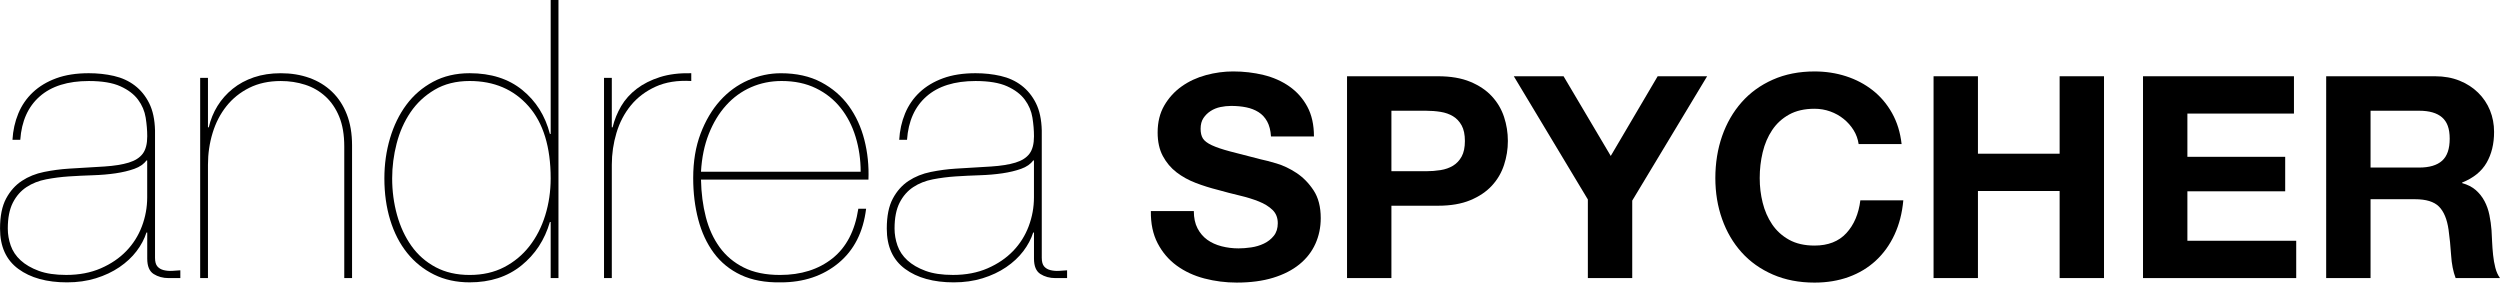
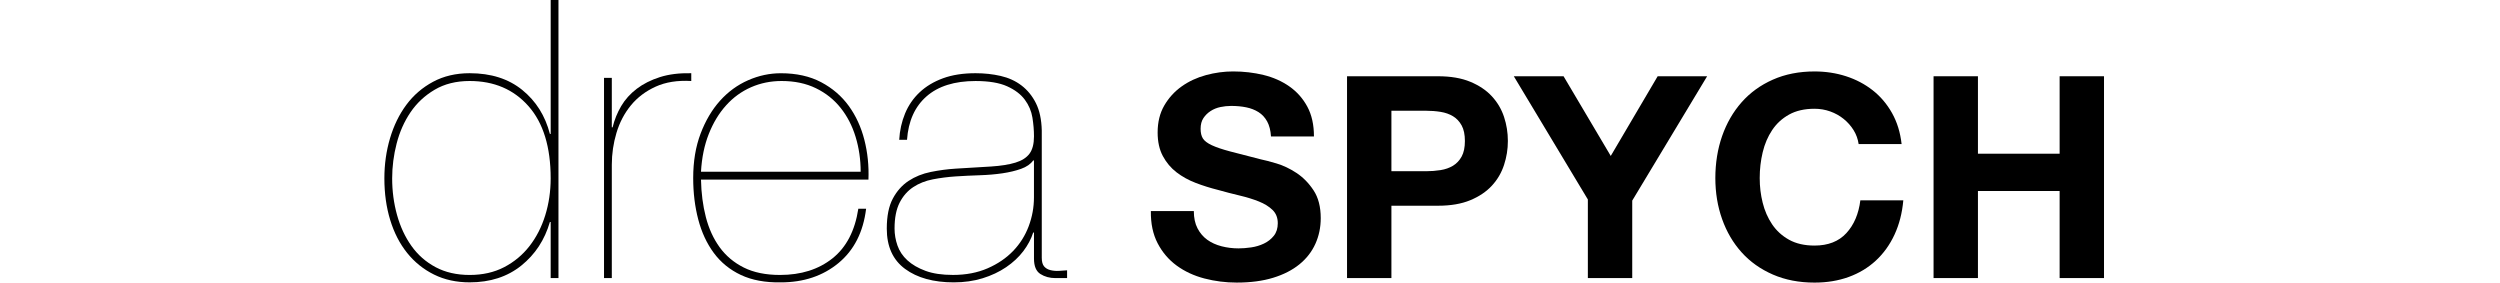
<svg xmlns="http://www.w3.org/2000/svg" id="Ebene_1" data-name="Ebene 1" viewBox="0 0 1592 179.95">
-   <path d="M7.94,89.03c.33-5.95,1.57-11.53,3.72-16.74,2.15-5.21,5.25-9.71,9.3-13.52s9.01-6.78,14.88-8.93,12.77-3.22,20.71-3.22c5.62,0,10.95.58,16,1.74,5.04,1.16,9.47,3.18,13.27,6.08,3.8,2.89,6.86,6.65,9.18,11.28s3.55,10.42,3.72,17.36v81.1c0,2.48.5,4.3,1.49,5.46.99,1.16,2.31,1.94,3.97,2.36s3.43.58,5.33.5,3.68-.21,5.33-.37v4.96h-7.44c-3.64,0-6.82-.87-9.55-2.6-2.73-1.74-4.09-5-4.09-9.8v-16.62h-.5c-1.32,4.13-3.43,8.1-6.32,11.9-2.89,3.8-6.53,7.19-10.91,10.17-4.38,2.98-9.38,5.33-15,7.07-5.62,1.74-11.74,2.6-18.35,2.6-12.9,0-23.23-2.85-31-8.56-7.77-5.7-11.66-14.26-11.66-25.67,0-7.94,1.28-14.3,3.84-19.1s5.91-8.56,10.04-11.28c4.13-2.73,8.85-4.63,14.14-5.7,5.29-1.07,10.58-1.78,15.87-2.11,8.76-.5,16.29-.95,22.57-1.36,6.28-.41,11.45-1.24,15.5-2.48s7.03-3.14,8.93-5.7c1.9-2.56,2.85-6.24,2.85-11.04,0-3.8-.33-7.77-.99-11.9s-2.27-7.94-4.84-11.41-6.32-6.32-11.28-8.56-11.66-3.35-20.09-3.35c-13.39,0-23.81,3.27-31.25,9.8-7.44,6.53-11.57,15.75-12.4,27.65h-4.96ZM93.74,102.18h-.5c-1.65,2.31-4.22,4.09-7.69,5.33-3.47,1.24-7.44,2.19-11.9,2.85s-9.3,1.07-14.51,1.24c-5.21.17-10.29.41-15.25.74-4.96.33-9.8.95-14.51,1.86s-8.89,2.56-12.52,4.96c-3.64,2.4-6.53,5.7-8.68,9.92-2.15,4.22-3.22,9.71-3.22,16.49,0,3.64.62,7.23,1.86,10.79,1.24,3.55,3.35,6.7,6.32,9.42,2.98,2.73,6.82,4.96,11.53,6.7s10.54,2.6,17.48,2.6c8.27,0,15.62-1.41,22.07-4.22,6.45-2.81,11.86-6.49,16.24-11.04,4.38-4.55,7.69-9.8,9.92-15.75,2.23-5.95,3.35-12.07,3.35-18.35v-23.56Z" />
-   <path d="M127.47,49.6h4.96v31.5h.5c1.16-4.96,3.02-9.51,5.58-13.64,2.56-4.13,5.79-7.77,9.67-10.91,3.89-3.14,8.39-5.58,13.52-7.32,5.12-1.74,10.83-2.6,17.11-2.6,6.61,0,12.69.99,18.23,2.98s10.33,4.92,14.38,8.8,7.19,8.68,9.42,14.38c2.23,5.7,3.35,12.28,3.35,19.72v84.57h-4.96v-83.82c0-7.44-1.08-13.76-3.22-18.97-2.15-5.21-5.08-9.51-8.8-12.9-3.72-3.39-8.02-5.87-12.9-7.44-4.88-1.57-10.04-2.36-15.5-2.36-7.6,0-14.3,1.45-20.09,4.34s-10.62,6.78-14.51,11.66c-3.89,4.88-6.82,10.54-8.8,16.99-1.98,6.45-2.98,13.23-2.98,20.34v72.17h-4.96V49.6Z" />
  <path d="M350.67,0h4.96v177.07h-4.96v-35.71h-.5c-3.31,11.41-9.38,20.67-18.23,27.78s-19.8,10.66-32.86,10.66c-8.43,0-16-1.65-22.69-4.96-6.7-3.31-12.4-7.9-17.11-13.76s-8.31-12.85-10.79-20.96c-2.48-8.1-3.72-16.95-3.72-26.54,0-8.93,1.2-17.44,3.6-25.54,2.4-8.1,5.87-15.21,10.42-21.33s10.21-10.99,16.99-14.63c6.78-3.64,14.55-5.46,23.31-5.46,13.56,0,24.72,3.55,33.48,10.66s14.63,16.45,17.61,28.02h.5V0ZM350.67,113.58c0-20-4.71-35.34-14.14-46s-21.91-16-37.45-16c-8.6,0-16.04,1.86-22.32,5.58-6.28,3.72-11.41,8.51-15.38,14.38-3.97,5.87-6.9,12.48-8.8,19.84s-2.85,14.76-2.85,22.2c0,8.1,1.03,15.87,3.1,23.31,2.07,7.44,5.12,14.01,9.18,19.72s9.18,10.21,15.38,13.52,13.43,4.96,21.7,4.96,15.58-1.65,21.95-4.96,11.74-7.77,16.12-13.39c4.38-5.62,7.73-12.15,10.04-19.59,2.31-7.44,3.47-15.29,3.47-23.56Z" />
  <path d="M389.6,177.07h-4.96V49.6h4.96v31.5h.5c1.16-4.79,2.98-9.3,5.46-13.52,2.48-4.22,5.79-7.89,9.92-11.04,4.13-3.14,9.05-5.62,14.76-7.44,5.7-1.82,12.36-2.64,19.96-2.48v4.96c-8.76-.5-16.33.7-22.69,3.6s-11.61,6.86-15.75,11.9c-4.13,5.04-7.19,10.87-9.18,17.48-1.98,6.61-2.98,13.39-2.98,20.34v72.17Z" />
  <path d="M446.39,114.33c.17,8.6,1.2,16.58,3.1,23.93s4.84,13.76,8.8,19.22c3.97,5.46,9.09,9.75,15.38,12.9,6.28,3.14,13.97,4.71,23.06,4.71,13.39,0,24.51-3.51,33.36-10.54,8.85-7.03,14.34-17.57,16.49-31.62h4.96c-1.82,14.88-7.69,26.41-17.61,34.6-9.92,8.18-22.15,12.28-36.7,12.28-9.92.17-18.39-1.41-25.42-4.71s-12.77-7.98-17.24-14.01c-4.46-6.03-7.77-13.14-9.92-21.33-2.15-8.18-3.22-16.99-3.22-26.41,0-10.58,1.57-20,4.71-28.27,3.14-8.27,7.27-15.25,12.4-20.96,5.13-5.7,11.08-10.04,17.86-13.02,6.78-2.98,13.72-4.46,20.83-4.46,9.92,0,18.48,1.9,25.67,5.7,7.19,3.8,13.06,8.85,17.61,15.13s7.85,13.48,9.92,21.58c2.07,8.1,2.93,16.53,2.6,25.3h-106.64ZM548.07,109.37c0-7.77-1.08-15.17-3.22-22.2s-5.33-13.19-9.55-18.48-9.46-9.47-15.75-12.52c-6.28-3.06-13.56-4.59-21.82-4.59-6.94,0-13.43,1.32-19.47,3.97-6.04,2.65-11.33,6.49-15.87,11.53-4.55,5.04-8.23,11.12-11.04,18.23s-4.46,15.13-4.96,24.06h101.68Z" />
  <path d="M572.62,89.03c.33-5.95,1.57-11.53,3.72-16.74s5.25-9.71,9.3-13.52,9.01-6.78,14.88-8.93,12.77-3.22,20.71-3.22c5.62,0,10.95.58,16,1.74,5.04,1.16,9.47,3.18,13.27,6.08s6.86,6.65,9.18,11.28,3.55,10.42,3.72,17.36v81.1c0,2.48.5,4.3,1.49,5.46s2.31,1.94,3.97,2.36,3.43.58,5.33.5,3.68-.21,5.33-.37v4.96h-7.44c-3.64,0-6.82-.87-9.55-2.6-2.73-1.74-4.09-5-4.09-9.8v-16.62h-.5c-1.32,4.13-3.43,8.1-6.32,11.9-2.89,3.8-6.53,7.19-10.91,10.17-4.38,2.98-9.38,5.33-15,7.07-5.62,1.74-11.74,2.6-18.35,2.6-12.9,0-23.23-2.85-31-8.56s-11.66-14.26-11.66-25.67c0-7.94,1.28-14.3,3.84-19.1s5.91-8.56,10.04-11.28c4.13-2.73,8.85-4.63,14.14-5.7,5.29-1.07,10.58-1.78,15.87-2.11,8.76-.5,16.29-.95,22.57-1.36,6.28-.41,11.45-1.24,15.5-2.48,4.05-1.24,7.03-3.14,8.93-5.7,1.9-2.56,2.85-6.24,2.85-11.04,0-3.8-.33-7.77-.99-11.9-.66-4.13-2.27-7.94-4.84-11.41-2.56-3.47-6.32-6.32-11.28-8.56-4.96-2.23-11.66-3.35-20.09-3.35-13.39,0-23.81,3.27-31.25,9.8-7.44,6.53-11.57,15.75-12.4,27.65h-4.96ZM658.43,102.18h-.5c-1.65,2.31-4.22,4.09-7.69,5.33-3.47,1.24-7.44,2.19-11.9,2.85s-9.3,1.07-14.51,1.24c-5.21.17-10.29.41-15.25.74-4.96.33-9.8.95-14.51,1.86-4.71.91-8.89,2.56-12.52,4.96-3.64,2.4-6.53,5.7-8.68,9.92-2.15,4.22-3.22,9.71-3.22,16.49,0,3.64.62,7.23,1.86,10.79,1.24,3.55,3.35,6.7,6.32,9.42,2.98,2.73,6.82,4.96,11.53,6.7s10.54,2.6,17.48,2.6c8.27,0,15.62-1.41,22.07-4.22,6.45-2.81,11.86-6.49,16.24-11.04,4.38-4.55,7.69-9.8,9.92-15.75,2.23-5.95,3.35-12.07,3.35-18.35v-23.56Z" />
  <path d="M760.23,134.41c0,4.32.78,7.98,2.34,10.98s3.63,5.43,6.21,7.29c2.58,1.86,5.61,3.24,9.09,4.14,3.48.9,7.08,1.35,10.8,1.35,2.52,0,5.22-.21,8.1-.63s5.58-1.23,8.1-2.43c2.52-1.2,4.62-2.85,6.3-4.95,1.68-2.1,2.52-4.77,2.52-8.01,0-3.48-1.11-6.3-3.33-8.46s-5.13-3.96-8.73-5.4c-3.6-1.44-7.68-2.7-12.24-3.78-4.56-1.08-9.18-2.28-13.86-3.6-4.8-1.2-9.48-2.67-14.04-4.41s-8.64-3.99-12.24-6.75-6.51-6.21-8.73-10.35c-2.22-4.14-3.33-9.15-3.33-15.03,0-6.6,1.41-12.33,4.23-17.19,2.82-4.86,6.51-8.91,11.07-12.15,4.56-3.24,9.72-5.64,15.48-7.2s11.52-2.34,17.28-2.34c6.72,0,13.17.75,19.35,2.25s11.67,3.93,16.47,7.29,8.61,7.65,11.43,12.87c2.82,5.22,4.23,11.55,4.23,18.99h-27.36c-.24-3.84-1.05-7.02-2.43-9.54s-3.21-4.5-5.49-5.94c-2.28-1.44-4.89-2.46-7.83-3.06-2.94-.6-6.15-.9-9.63-.9-2.28,0-4.56.24-6.84.72-2.28.48-4.35,1.32-6.21,2.52-1.86,1.2-3.39,2.7-4.59,4.5-1.2,1.8-1.8,4.08-1.8,6.84,0,2.52.48,4.56,1.44,6.12s2.85,3,5.67,4.32c2.82,1.32,6.72,2.64,11.7,3.96,4.98,1.32,11.49,3,19.53,5.04,2.4.48,5.73,1.35,9.99,2.61,4.26,1.26,8.49,3.27,12.69,6.03,4.2,2.76,7.83,6.45,10.89,11.07,3.06,4.62,4.59,10.53,4.59,17.73,0,5.88-1.14,11.34-3.42,16.38-2.28,5.04-5.67,9.39-10.17,13.05s-10.08,6.51-16.74,8.55c-6.66,2.04-14.37,3.06-23.13,3.06-7.08,0-13.95-.87-20.61-2.61-6.66-1.74-12.54-4.47-17.64-8.19-5.1-3.72-9.15-8.46-12.15-14.22s-4.44-12.6-4.32-20.52h27.36Z" />
  <path d="M857.79,48.56h57.96c8.04,0,14.88,1.17,20.52,3.51s10.23,5.43,13.77,9.27,6.12,8.22,7.74,13.14,2.43,10.02,2.43,15.3-.81,10.23-2.43,15.21c-1.62,4.98-4.2,9.39-7.74,13.23s-8.13,6.93-13.77,9.27-12.48,3.51-20.52,3.51h-29.7v46.08h-28.26V48.56ZM886.05,109.04h21.96c3.24,0,6.36-.24,9.36-.72,3-.48,5.64-1.41,7.92-2.79,2.28-1.38,4.11-3.33,5.49-5.85,1.38-2.52,2.07-5.82,2.07-9.9s-.69-7.38-2.07-9.9c-1.38-2.52-3.21-4.47-5.49-5.85-2.28-1.38-4.92-2.31-7.92-2.79-3-.48-6.12-.72-9.36-.72h-21.96v38.52Z" />
  <path d="M1011.15,127.03l-47.16-78.48h31.68l30.06,50.76,29.88-50.76h31.5l-47.7,79.2v49.32h-28.26v-50.04Z" />
  <path d="M1183.59,91.76c-.48-3.24-1.56-6.21-3.24-8.91-1.68-2.7-3.78-5.07-6.3-7.11-2.52-2.04-5.37-3.63-8.55-4.77-3.18-1.14-6.51-1.71-9.99-1.71-6.36,0-11.76,1.23-16.2,3.69-4.44,2.46-8.04,5.76-10.8,9.9-2.76,4.14-4.77,8.85-6.03,14.13s-1.89,10.74-1.89,16.38.63,10.65,1.89,15.75,3.27,9.69,6.03,13.77,6.36,7.35,10.8,9.81c4.44,2.46,9.84,3.69,16.2,3.69,8.64,0,15.39-2.64,20.25-7.92,4.86-5.28,7.83-12.24,8.91-20.88h27.36c-.72,8.04-2.58,15.3-5.58,21.78s-6.96,12-11.88,16.56c-4.92,4.56-10.68,8.04-17.28,10.44-6.6,2.4-13.86,3.6-21.78,3.6-9.84,0-18.69-1.71-26.55-5.13-7.86-3.42-14.49-8.13-19.89-14.13s-9.54-13.05-12.42-21.15-4.32-16.83-4.32-26.19,1.44-18.51,4.32-26.73,7.02-15.39,12.42-21.51,12.03-10.92,19.89-14.4c7.86-3.48,16.71-5.22,26.55-5.22,7.08,0,13.77,1.02,20.07,3.06s11.94,5.01,16.92,8.91c4.98,3.9,9.09,8.73,12.33,14.49,3.24,5.76,5.28,12.36,6.12,19.8h-27.36Z" />
  <path d="M1231.29,48.56h28.26v49.32h52.02v-49.32h28.26v128.51h-28.26v-55.44h-52.02v55.44h-28.26V48.56Z" />
-   <path d="M1364.67,48.56h96.12v23.76h-67.86v27.54h62.28v21.96h-62.28v31.5h69.3v23.76h-97.56V48.56Z" />
-   <path d="M1481.31,48.56h69.3c5.76,0,10.95.93,15.57,2.79,4.62,1.86,8.58,4.41,11.88,7.65,3.3,3.24,5.82,6.99,7.56,11.25,1.74,4.26,2.61,8.85,2.61,13.77,0,7.56-1.59,14.1-4.77,19.62-3.18,5.52-8.37,9.72-15.57,12.6v.36c3.48.96,6.36,2.43,8.64,4.41,2.28,1.98,4.14,4.32,5.58,7.02,1.44,2.7,2.49,5.67,3.15,8.91.66,3.24,1.11,6.48,1.35,9.72.12,2.04.24,4.44.36,7.2s.33,5.58.63,8.46.78,5.61,1.44,8.19c.66,2.58,1.65,4.77,2.97,6.57h-28.26c-1.56-4.08-2.52-8.94-2.88-14.58s-.9-11.04-1.62-16.2c-.96-6.72-3-11.64-6.12-14.76-3.12-3.12-8.22-4.68-15.3-4.68h-28.26v50.22h-28.26V48.56ZM1509.57,106.7h30.96c6.48,0,11.34-1.44,14.58-4.32,3.24-2.88,4.86-7.56,4.86-14.04s-1.62-10.77-4.86-13.59c-3.24-2.82-8.1-4.23-14.58-4.23h-30.96v36.18Z" />
</svg>